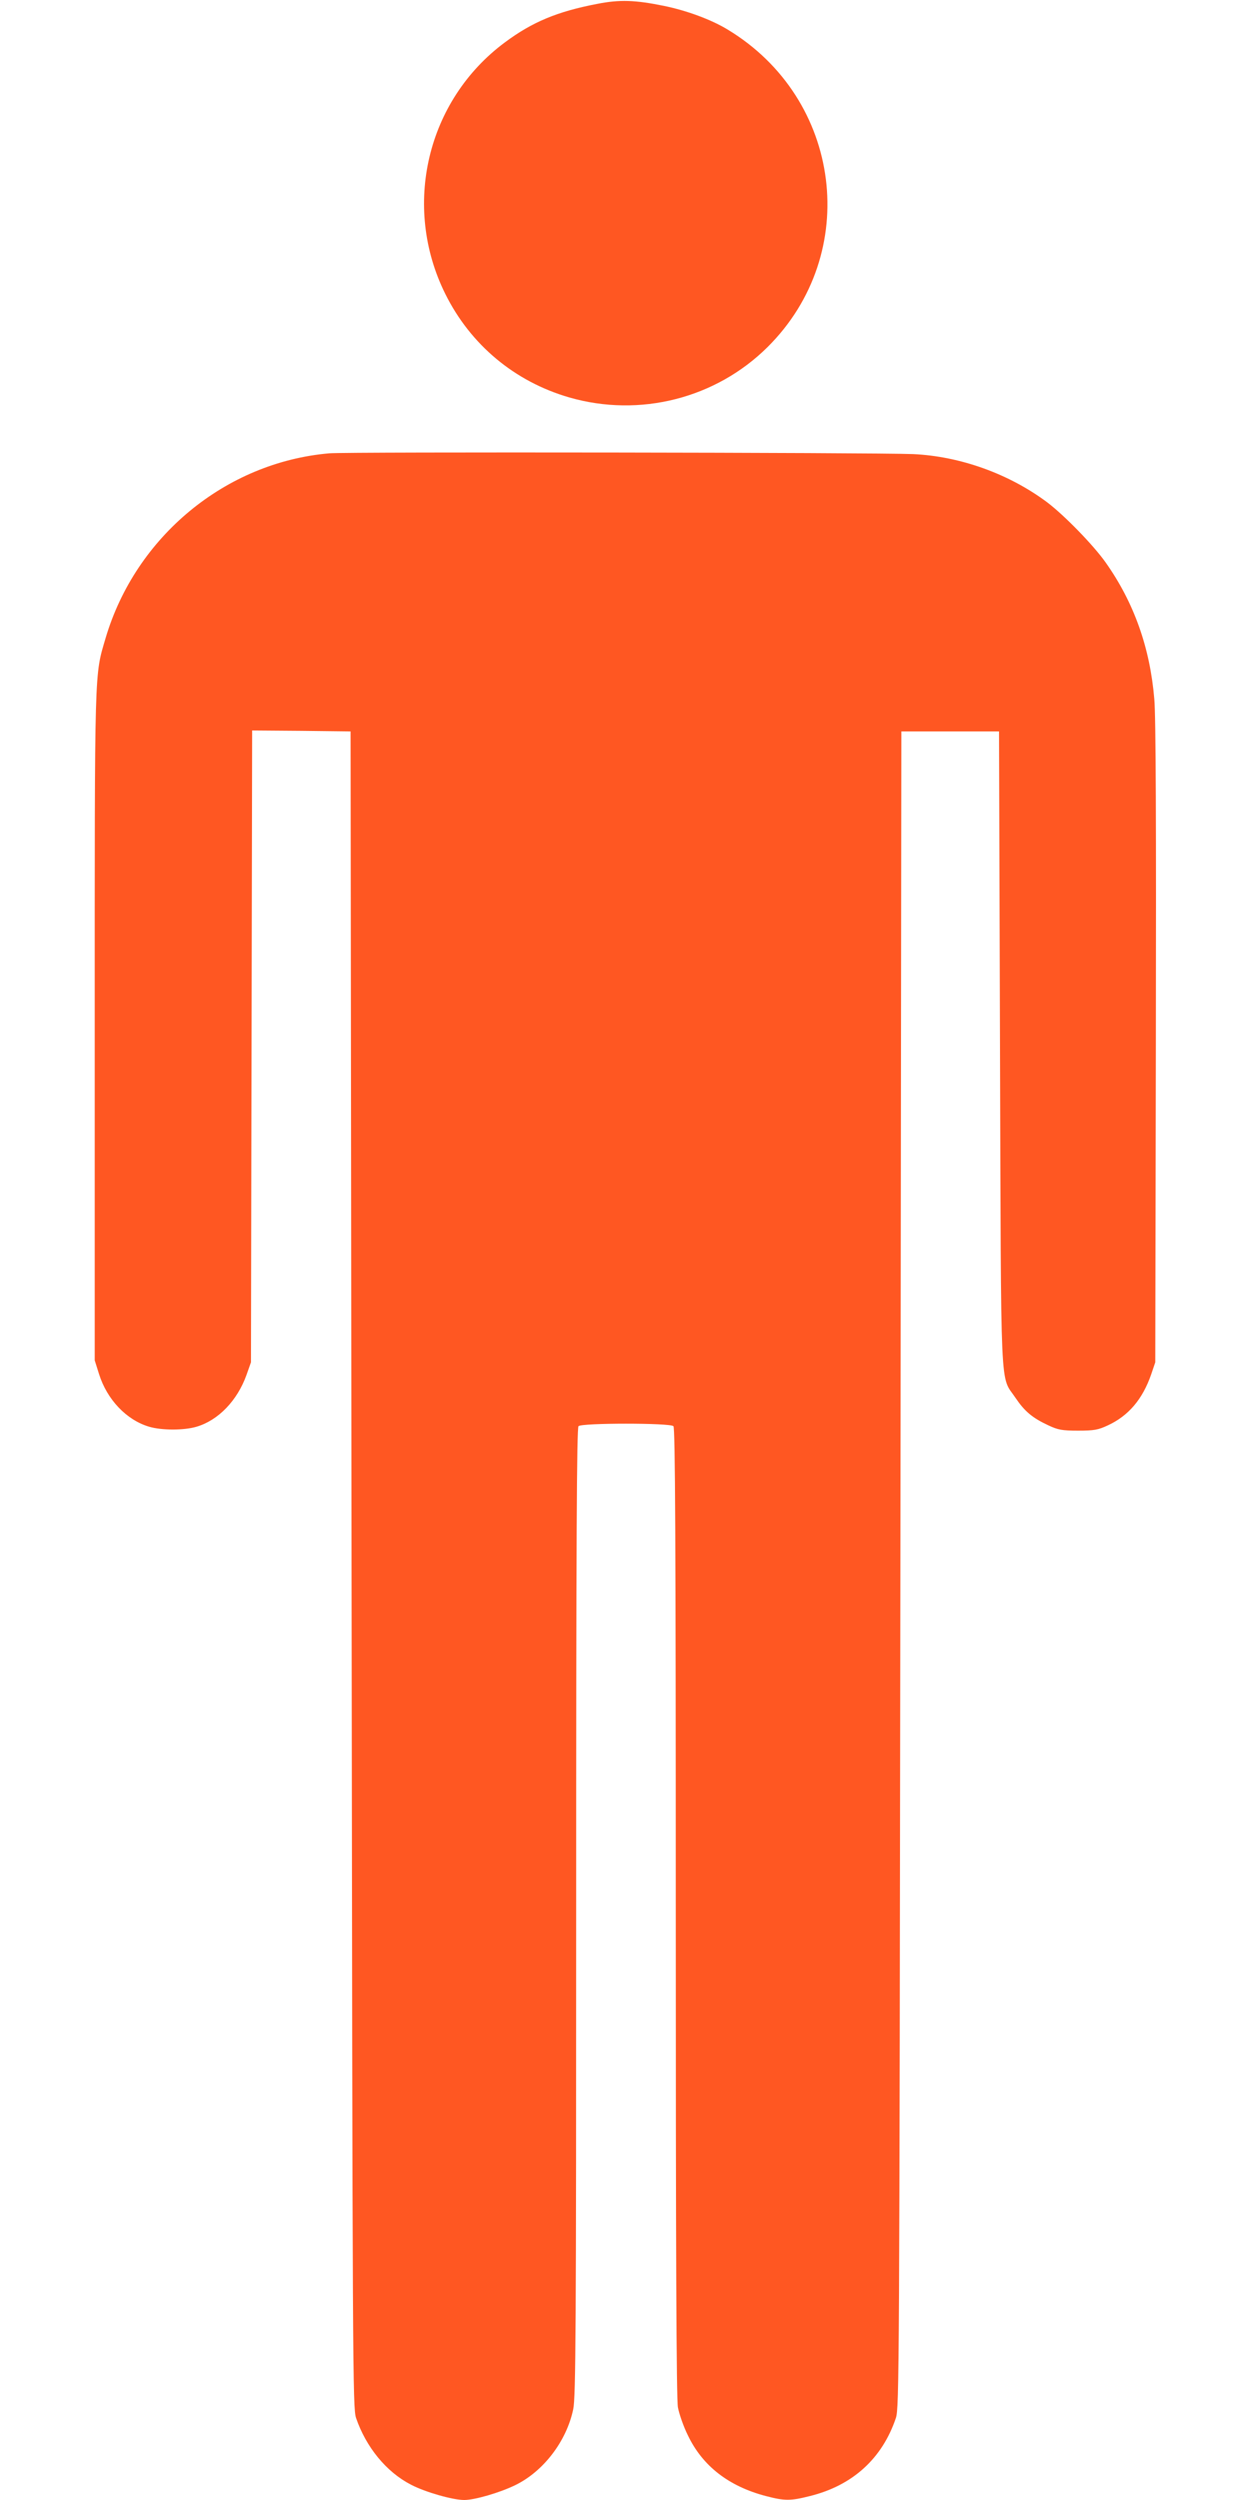
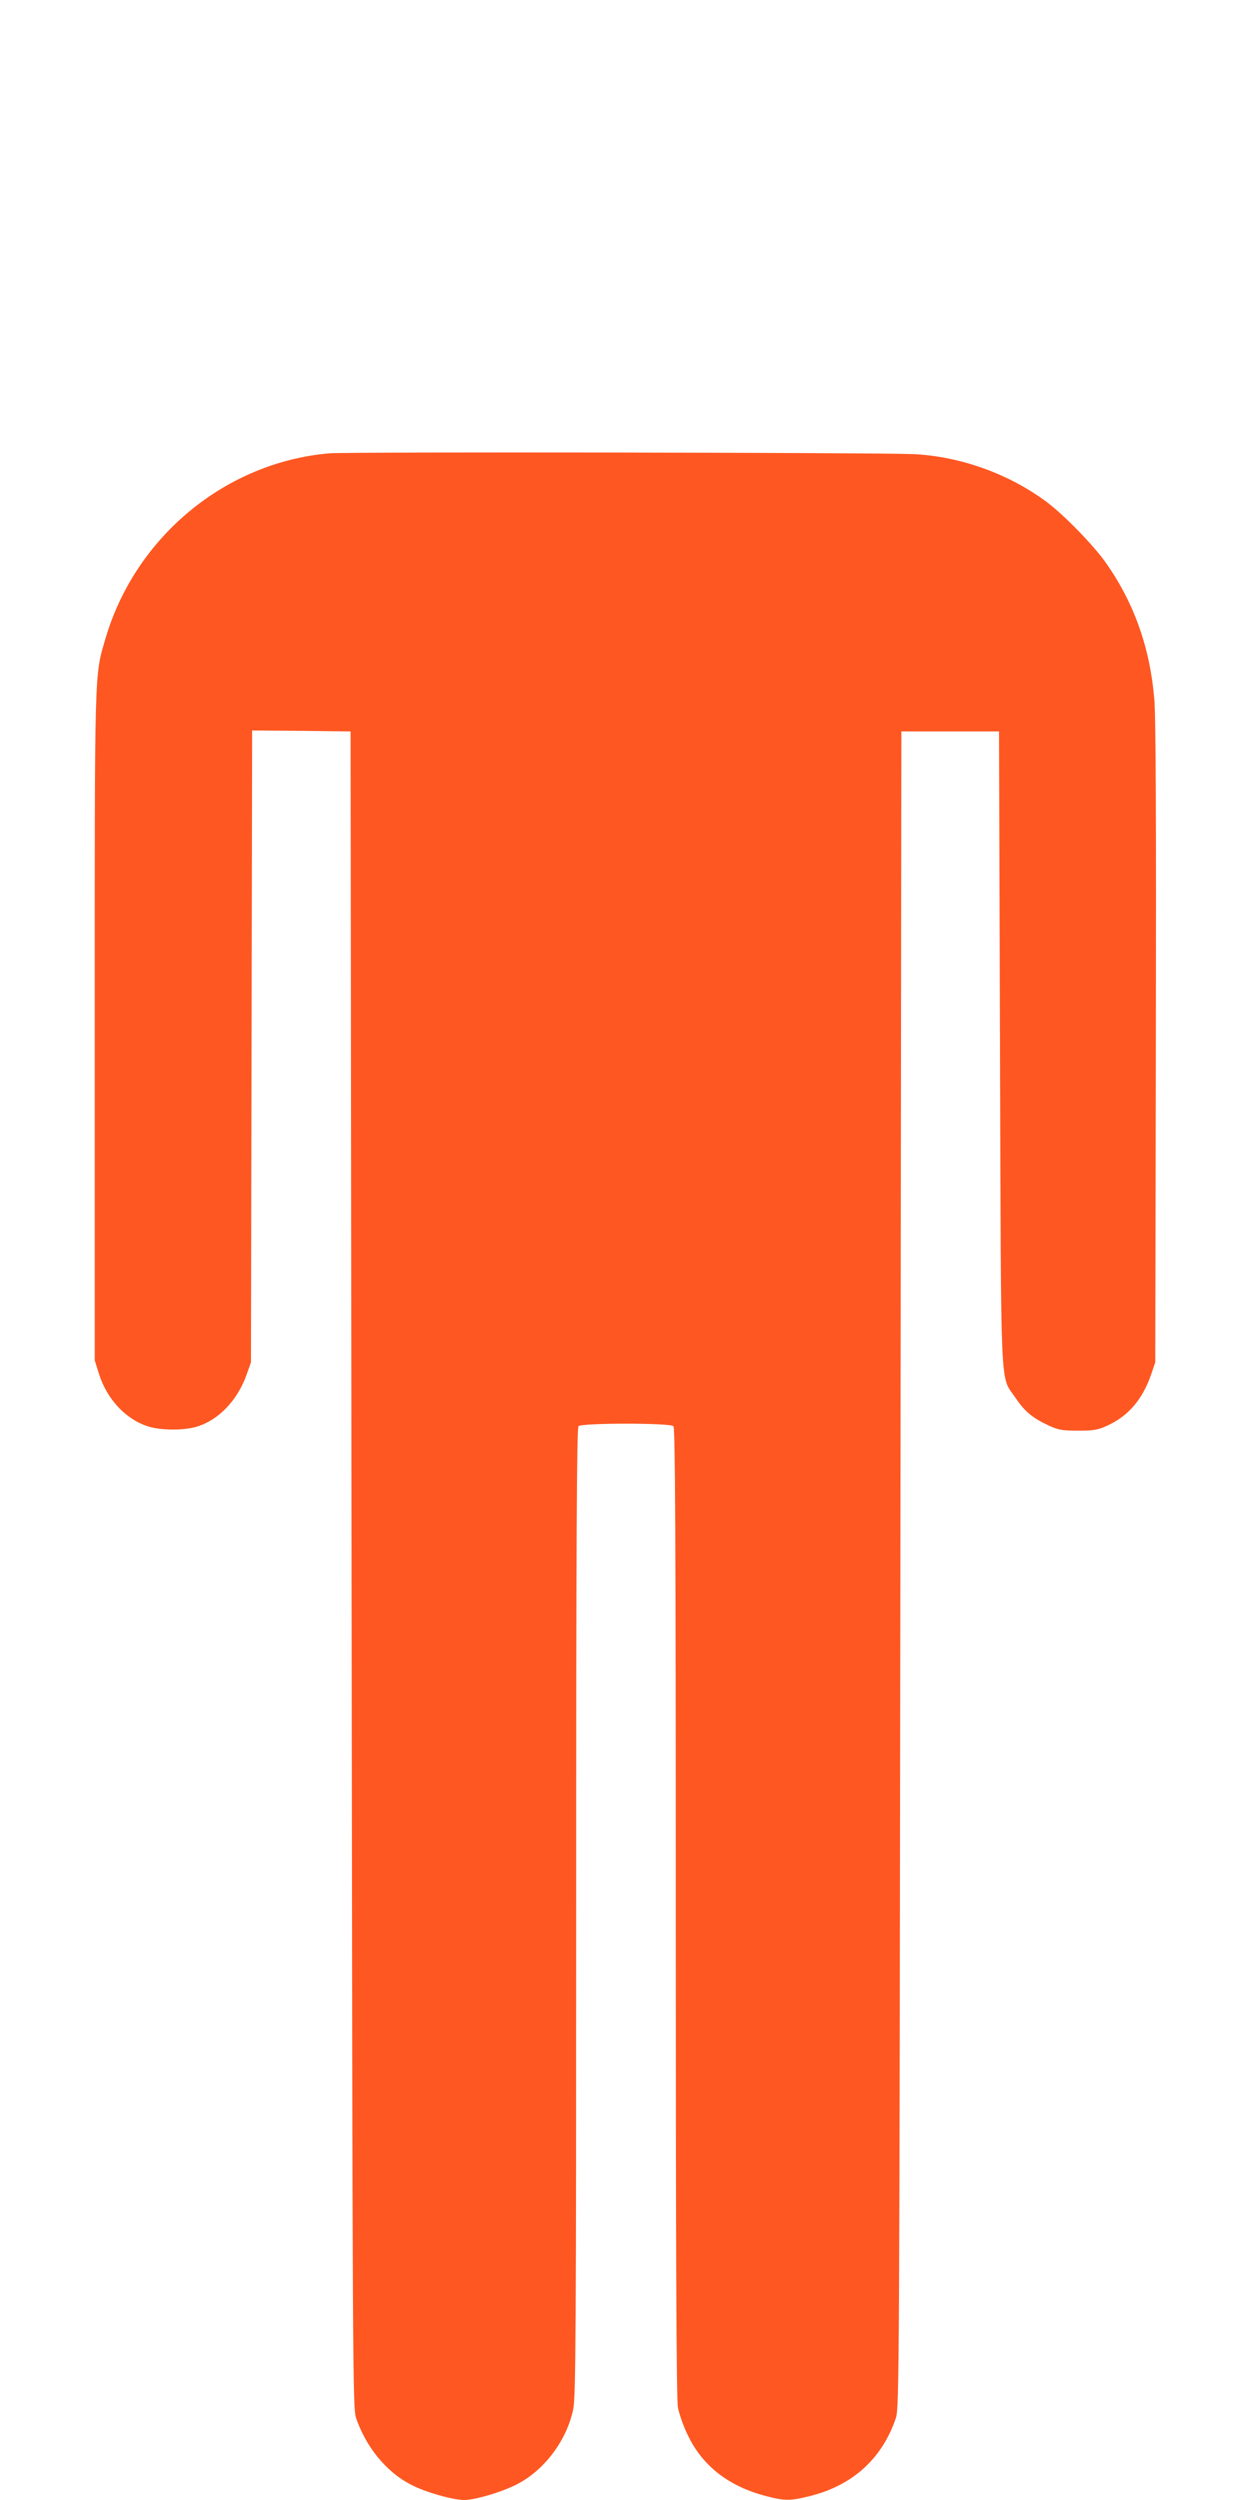
<svg xmlns="http://www.w3.org/2000/svg" version="1.0" width="640pt" height="1280pt" viewBox="0 0 640 1280" preserveAspectRatio="xMidYMid meet">
  <g transform="translate(0,1280) scale(0.1,-0.1)" fill="#ff5722" stroke="none">
-     <path d="M3057 12780 c-203 -39 -331 -92 -472 -197 -400 -297 -528 -839 -305 -1288 129 -260 355 -449 635 -530 361 -104 750 -5 1015 258 482 479 382 1272 -205 1626 -84 51 -209 97 -326 121 -147 30 -226 33 -342 10z" />
    <path d="M1686 10479 c-531 -46 -991 -426 -1145 -945 -58 -198 -56 -122 -56 -1984 l0 -1715 22 -70 c41 -131 141 -236 257 -270 64 -19 178 -19 242 0 112 33 209 134 256 265 l23 65 3 1618 3 1617 252 -2 252 -3 5 -4290 c5 -4136 6 -4292 23 -4345 51 -149 155 -277 282 -342 73 -38 213 -78 272 -78 53 0 181 37 261 76 144 70 263 225 297 389 13 60 15 412 15 2545 0 1912 3 2479 12 2488 17 17 469 17 486 0 9 -9 12 -576 12 -2488 0 -1714 3 -2495 11 -2536 6 -32 28 -97 51 -143 75 -157 209 -261 400 -311 96 -25 125 -25 224 0 219 54 371 192 441 400 17 53 18 209 23 4345 l5 4290 250 0 250 0 5 -1625 c6 -1823 -1 -1666 80 -1788 46 -68 86 -102 168 -140 49 -23 70 -27 152 -27 82 0 103 4 152 27 106 49 178 134 222 261 l21 62 3 1635 c2 1109 0 1675 -8 1761 -22 263 -104 494 -249 699 -62 88 -210 240 -298 307 -196 147 -447 237 -688 248 -194 8 -2897 12 -2989 4z" />
  </g>
</svg>